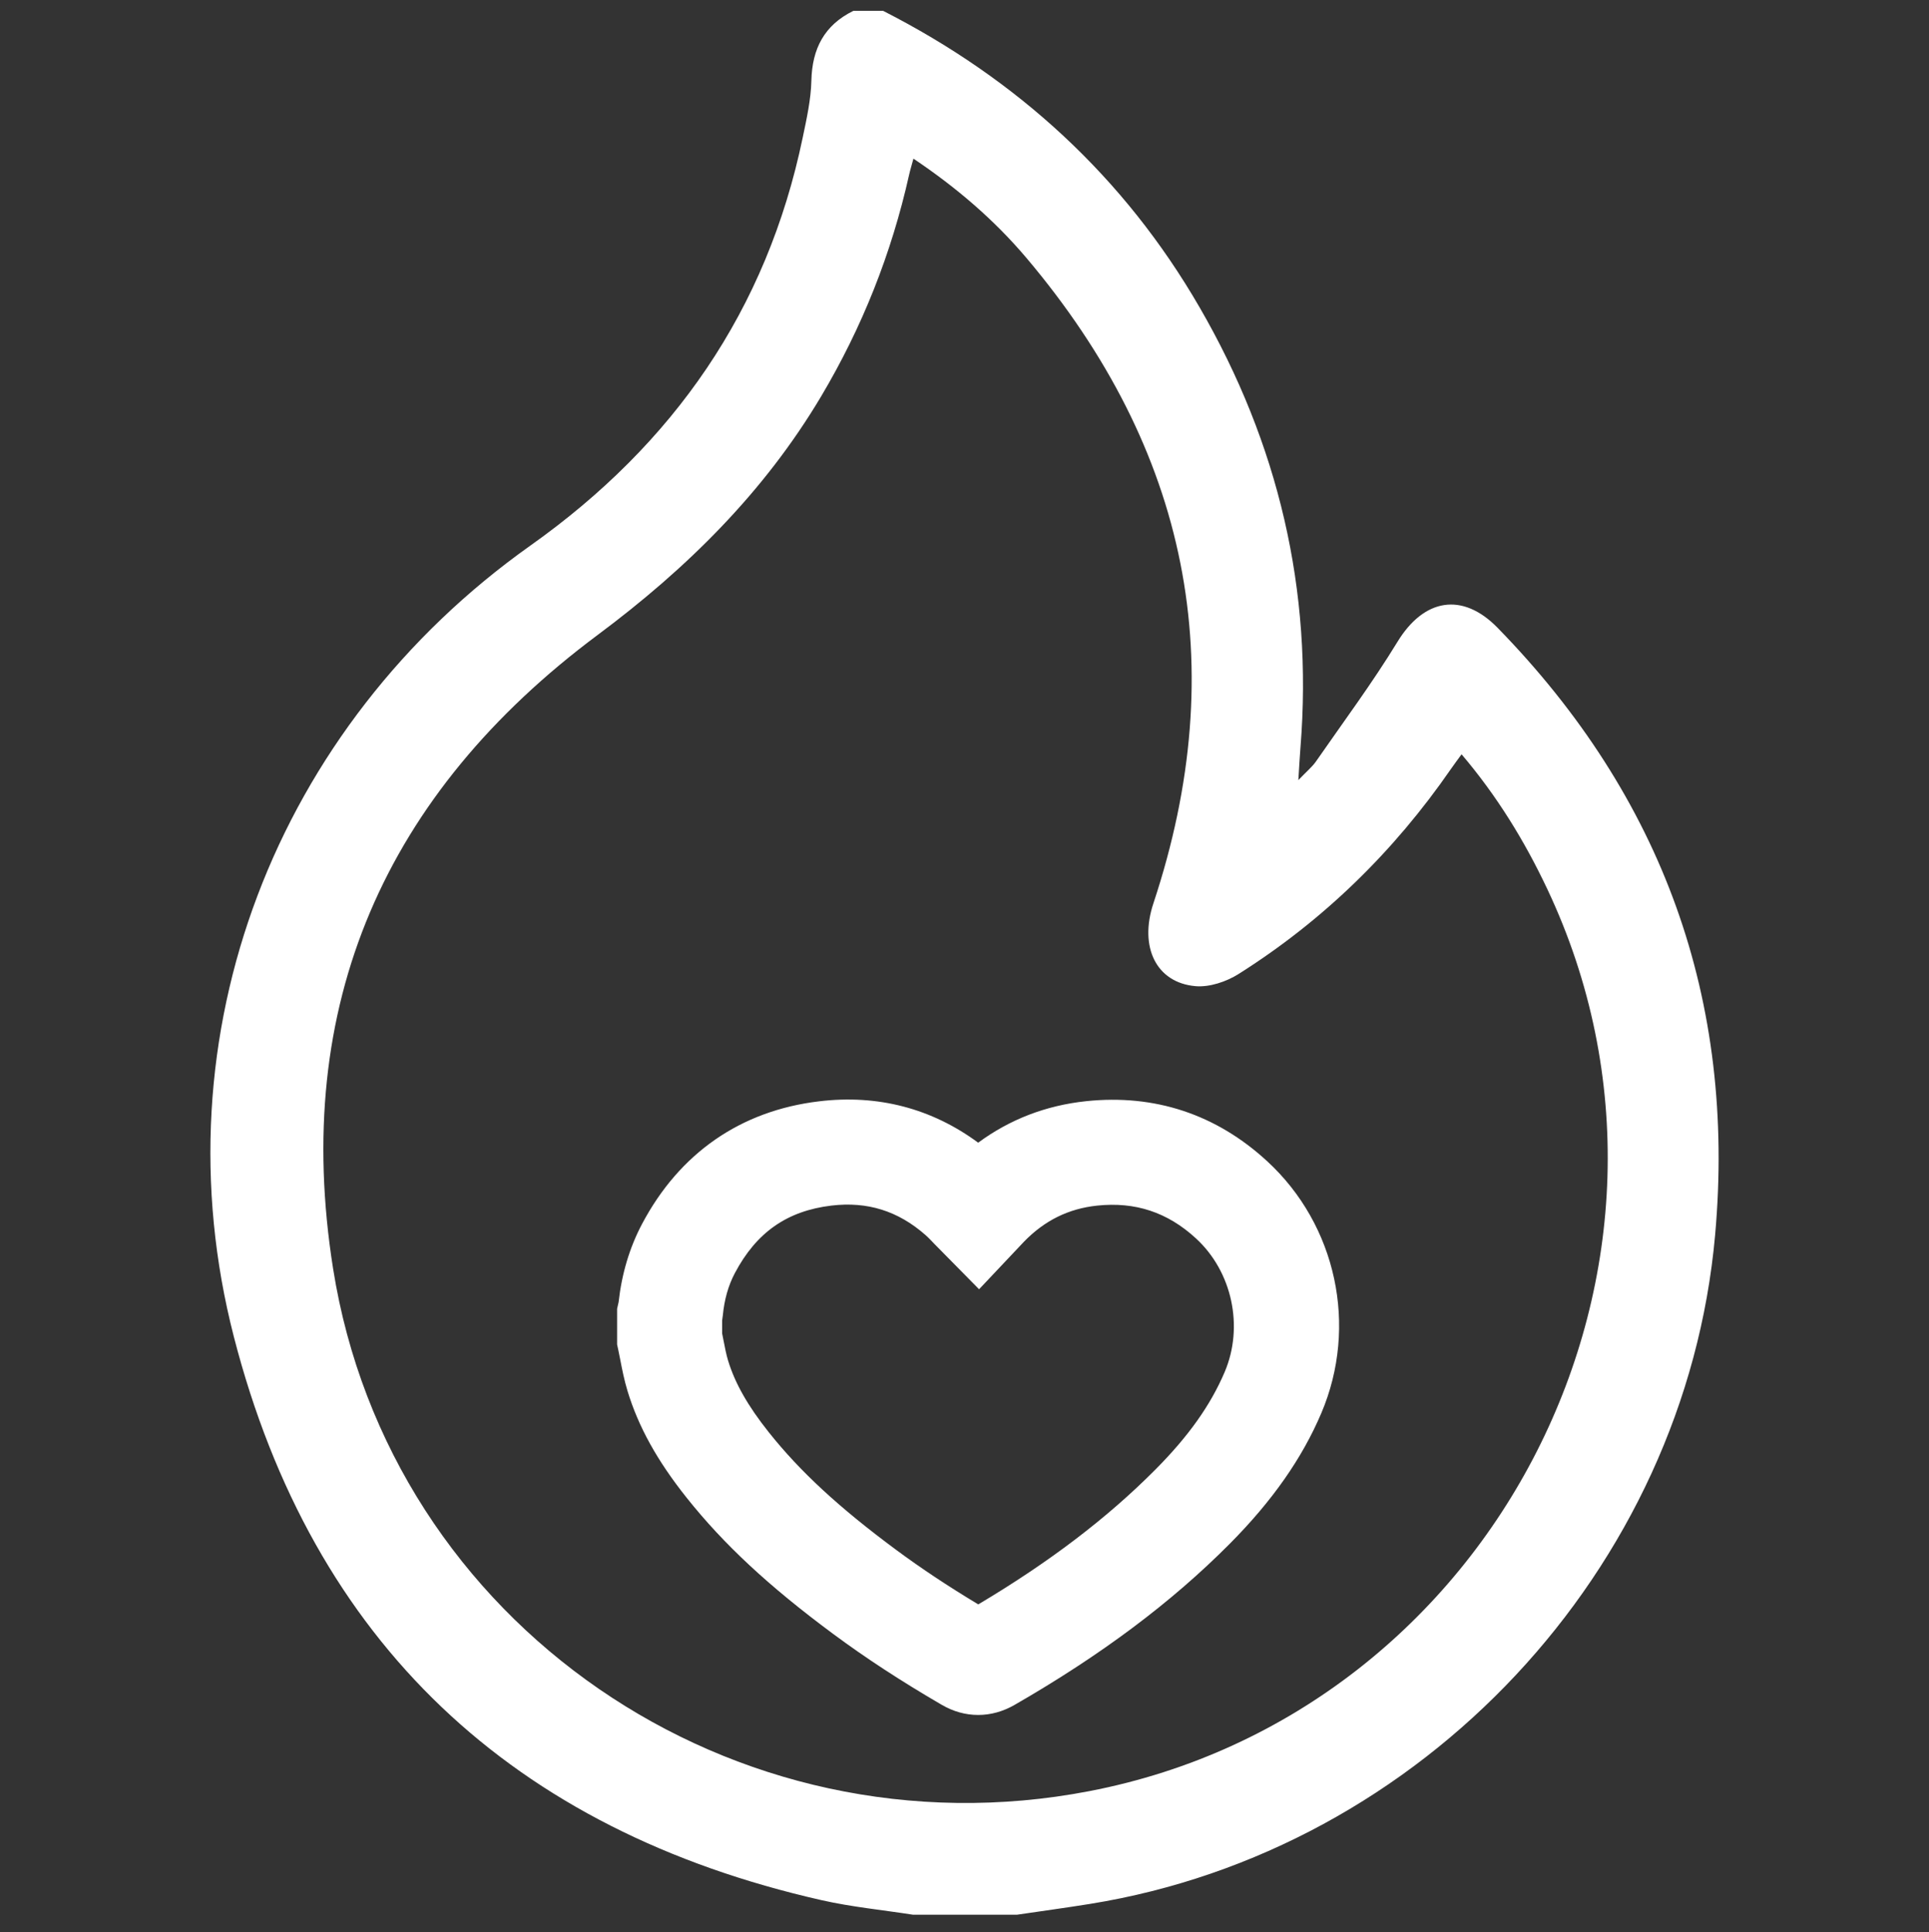
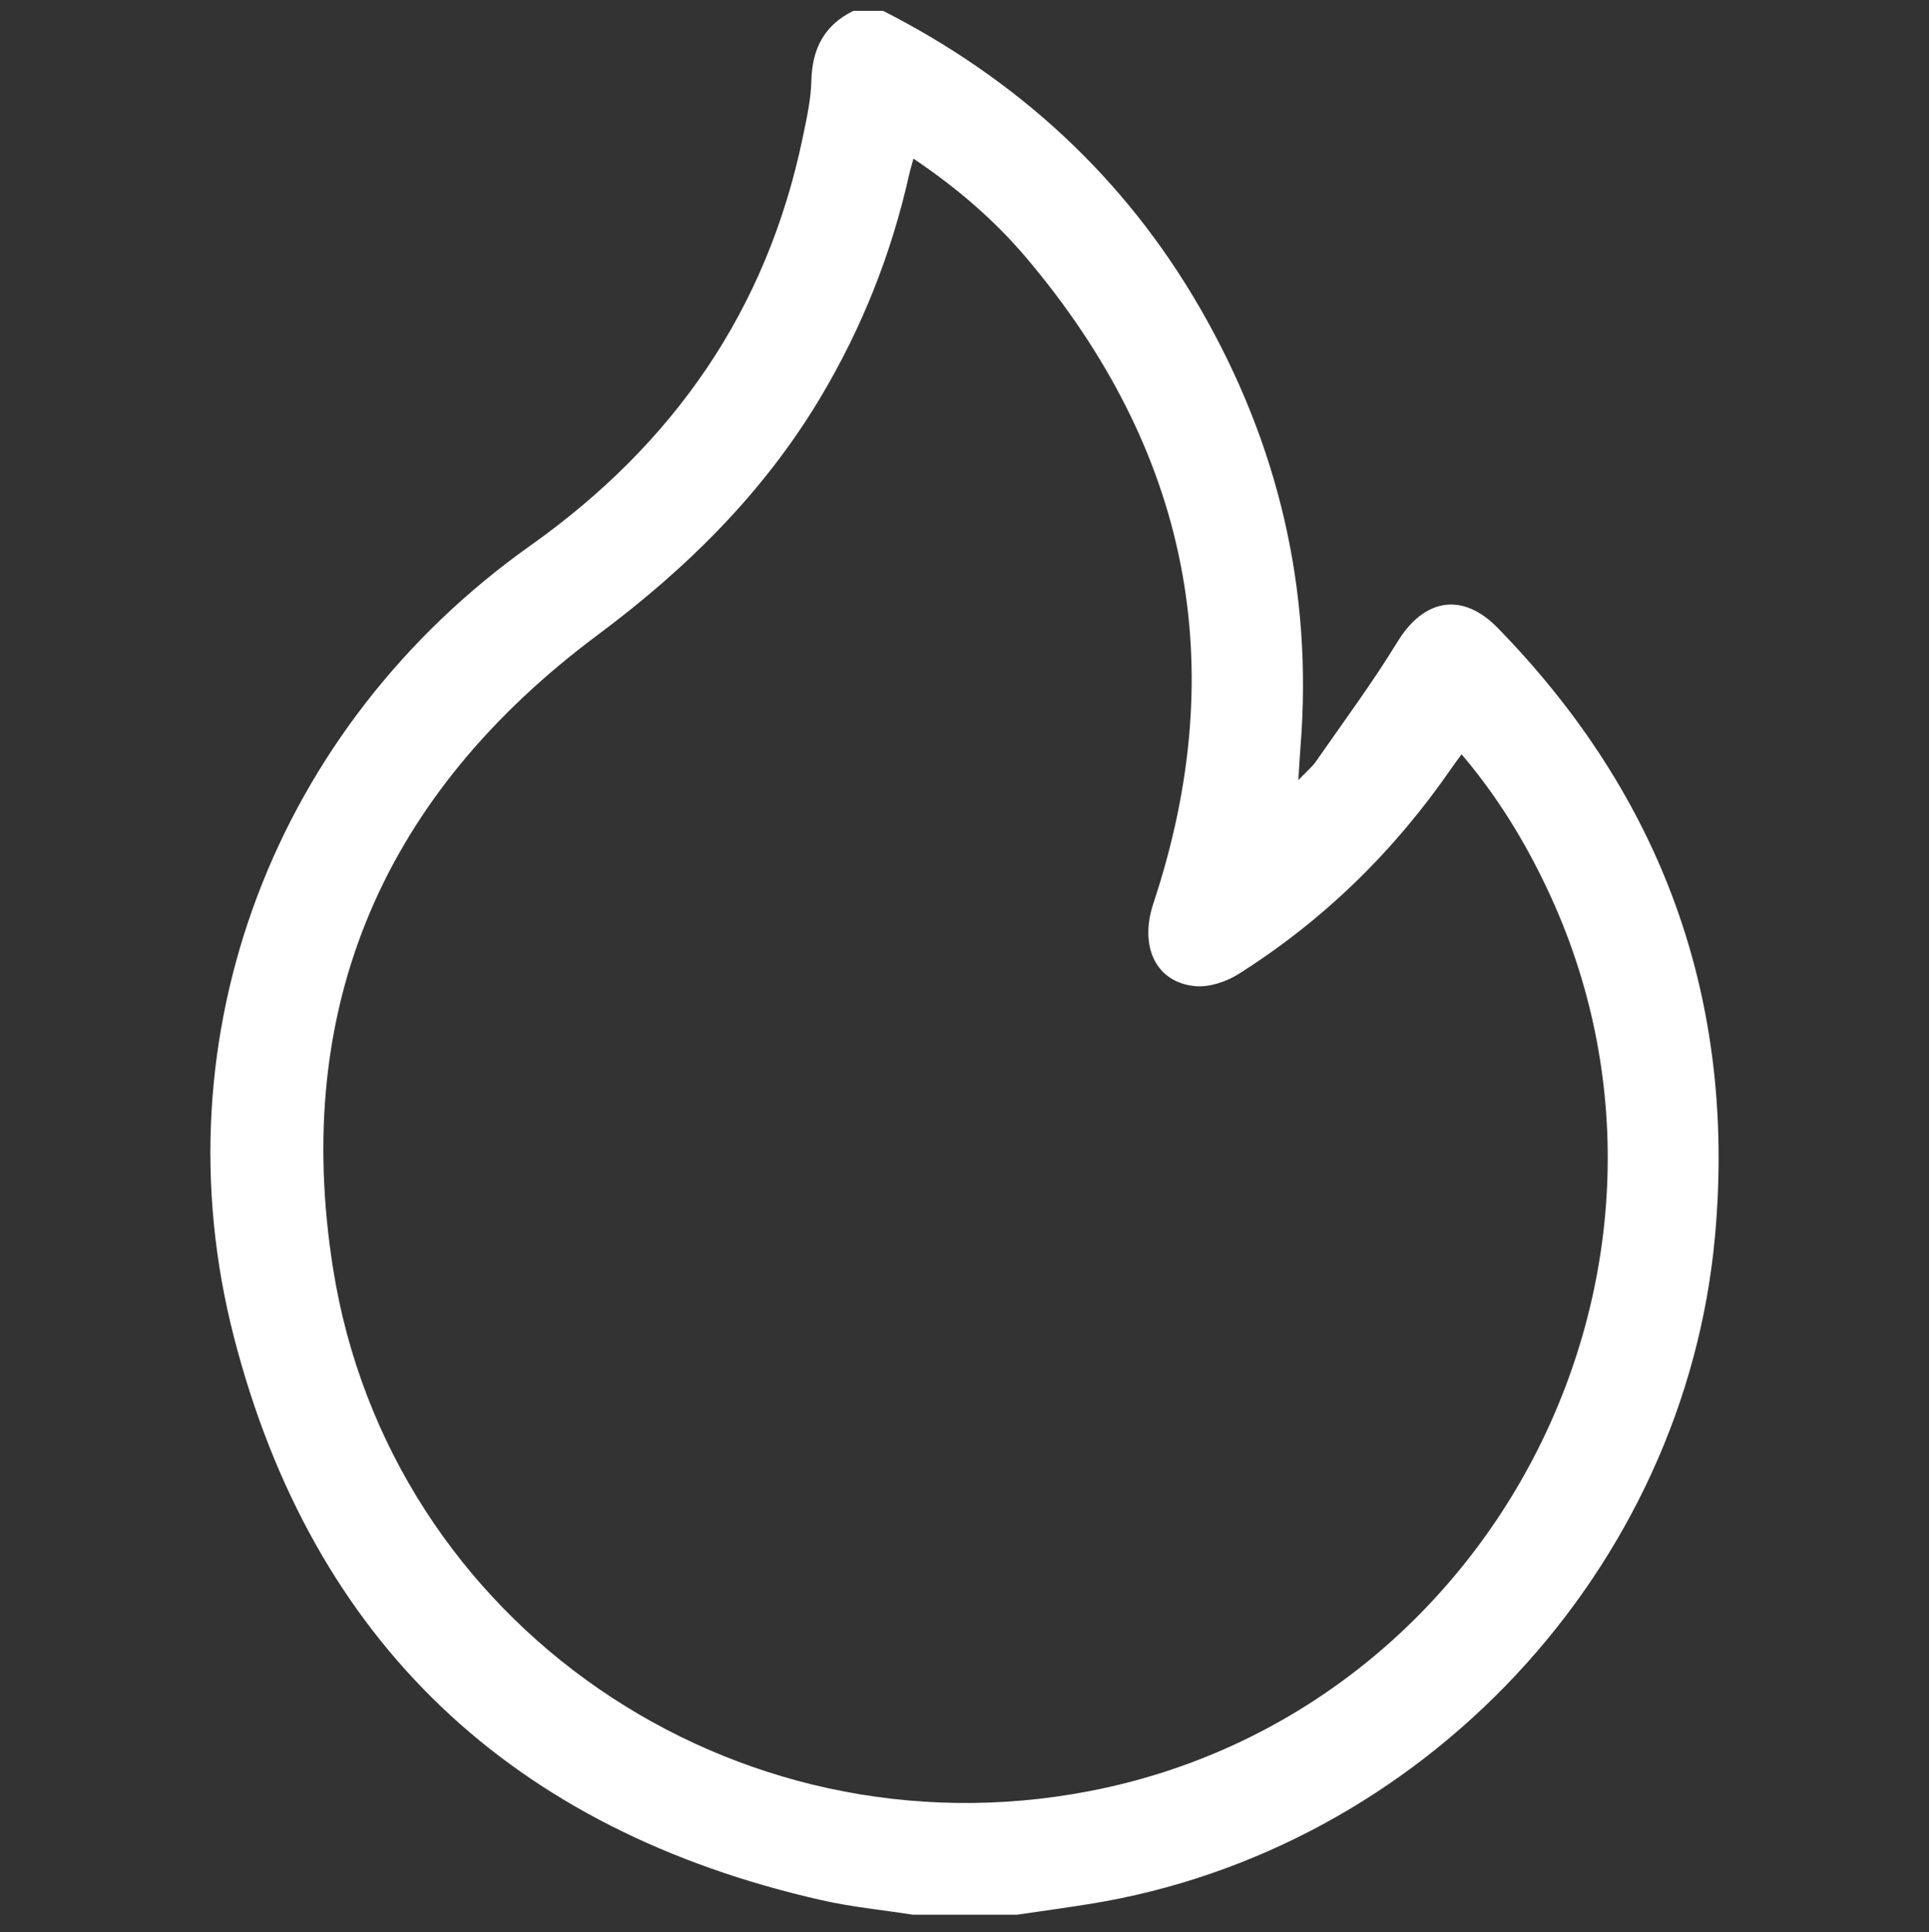
<svg xmlns="http://www.w3.org/2000/svg" version="1.1" id="Layer_1" x="0px" y="0px" width="107.763px" height="107.952px" viewBox="0 0 107.763 107.952" enable-background="new 0 0 107.763 107.952" xml:space="preserve">
  <rect x="0" y="0" width="107.763" height="107.952" fill="#333333" stroke="none" />
  <g>
    <g>
      <path fill-rule="evenodd" clip-rule="evenodd" fill="#FFFFFF" d="M50.998,106.969c-1.702-0.265-3.426-0.432-5.1-0.811    c-17.243-3.909-28.43-14.381-32.833-31.473C8.719,57.809,15.406,40.57,29.631,30.479c8-5.674,13.208-13.155,15.213-22.796    c0.218-1.047,0.458-2.112,0.483-3.173c0.042-1.791,0.723-3.107,2.347-3.904c0.554,0,1.107,0,1.661,0    c7.494,3.819,13.467,9.279,17.684,16.572c4.397,7.603,6.337,15.796,5.631,24.582c-0.041,0.509-0.067,1.019-0.118,1.822    c0.454-0.477,0.77-0.732,0.99-1.05c1.534-2.212,3.145-4.379,4.547-6.674c1.474-2.416,3.624-2.804,5.598-0.78    c9.222,9.451,13.318,20.79,12.148,33.915c-1.669,18.728-16.387,34.389-34.921,37.373c-1.357,0.218-2.719,0.404-4.079,0.604    C54.875,106.969,52.937,106.969,50.998,106.969z M81.65,42.141c-0.229,0.314-0.415,0.563-0.592,0.817    c-3.187,4.614-7.125,8.463-11.866,11.457c-0.684,0.431-1.623,0.747-2.405,0.679c-2.212-0.194-3.153-2.211-2.355-4.619    c4.428-13.346,1.951-25.354-7.078-36.05c-1.804-2.135-3.921-3.95-6.325-5.562c-0.103,0.384-0.185,0.646-0.244,0.912    c-0.982,4.386-2.618,8.511-4.917,12.376c-3.184,5.349-7.49,9.603-12.467,13.312c-11.888,8.858-17.132,20.682-14.792,35.42    c3.152,19.856,22.368,33.009,42.245,29.183c22.704-4.369,35.46-29.496,25.585-50.398C85.168,46.974,83.618,44.455,81.65,42.141z" />
    </g>
    <g>
-       <path fill="#FFFFFF" d="M54.645,95.81c-0.706,0-1.394-0.192-2.043-0.571c-2.267-1.319-4.252-2.617-6.068-3.964    c-3.586-2.657-6.108-5.002-8.177-7.604c-1.643-2.065-2.692-3.959-3.301-5.962c-0.183-0.605-0.298-1.191-0.398-1.708    c-0.038-0.195-0.076-0.39-0.118-0.584l-0.066-0.307v-1.99l0.084-0.371c0.177-1.594,0.615-3.052,1.305-4.36    c2.096-3.968,5.517-6.339,9.894-6.861c3.281-0.397,6.3,0.399,8.889,2.311c1.767-1.304,3.786-2.081,6.027-2.319    c3.835-0.404,7.271,0.732,10.113,3.35c3.878,3.566,5.095,9.226,3.027,14.083c-1.073,2.524-2.744,4.907-5.105,7.285    c-3.256,3.279-7.192,6.227-12.033,9.012C56.03,95.62,55.346,95.81,54.645,95.81z M40.341,74.493    c0.026,0.128,0.05,0.256,0.076,0.384c0.081,0.416,0.157,0.808,0.255,1.127c0.385,1.27,1.108,2.545,2.277,4.013    c1.738,2.186,3.92,4.203,7.08,6.544c1.398,1.037,2.917,2.047,4.622,3.072c3.97-2.362,7.213-4.832,9.894-7.532    c1.853-1.864,3.081-3.596,3.87-5.448c1.08-2.537,0.421-5.607-1.603-7.467c-1.595-1.469-3.406-2.055-5.52-1.832    c-1.598,0.169-2.934,0.829-4.088,2.016l-2.508,2.657l-2.494-2.53c-0.168-0.175-0.328-0.349-0.505-0.504    c-1.534-1.347-3.245-1.877-5.246-1.641c-2.479,0.296-4.195,1.496-5.399,3.774c-0.367,0.695-0.587,1.473-0.673,2.374    c-0.008,0.088-0.021,0.18-0.038,0.275V74.493z" />
-     </g>
+       </g>
  </g>
</svg>